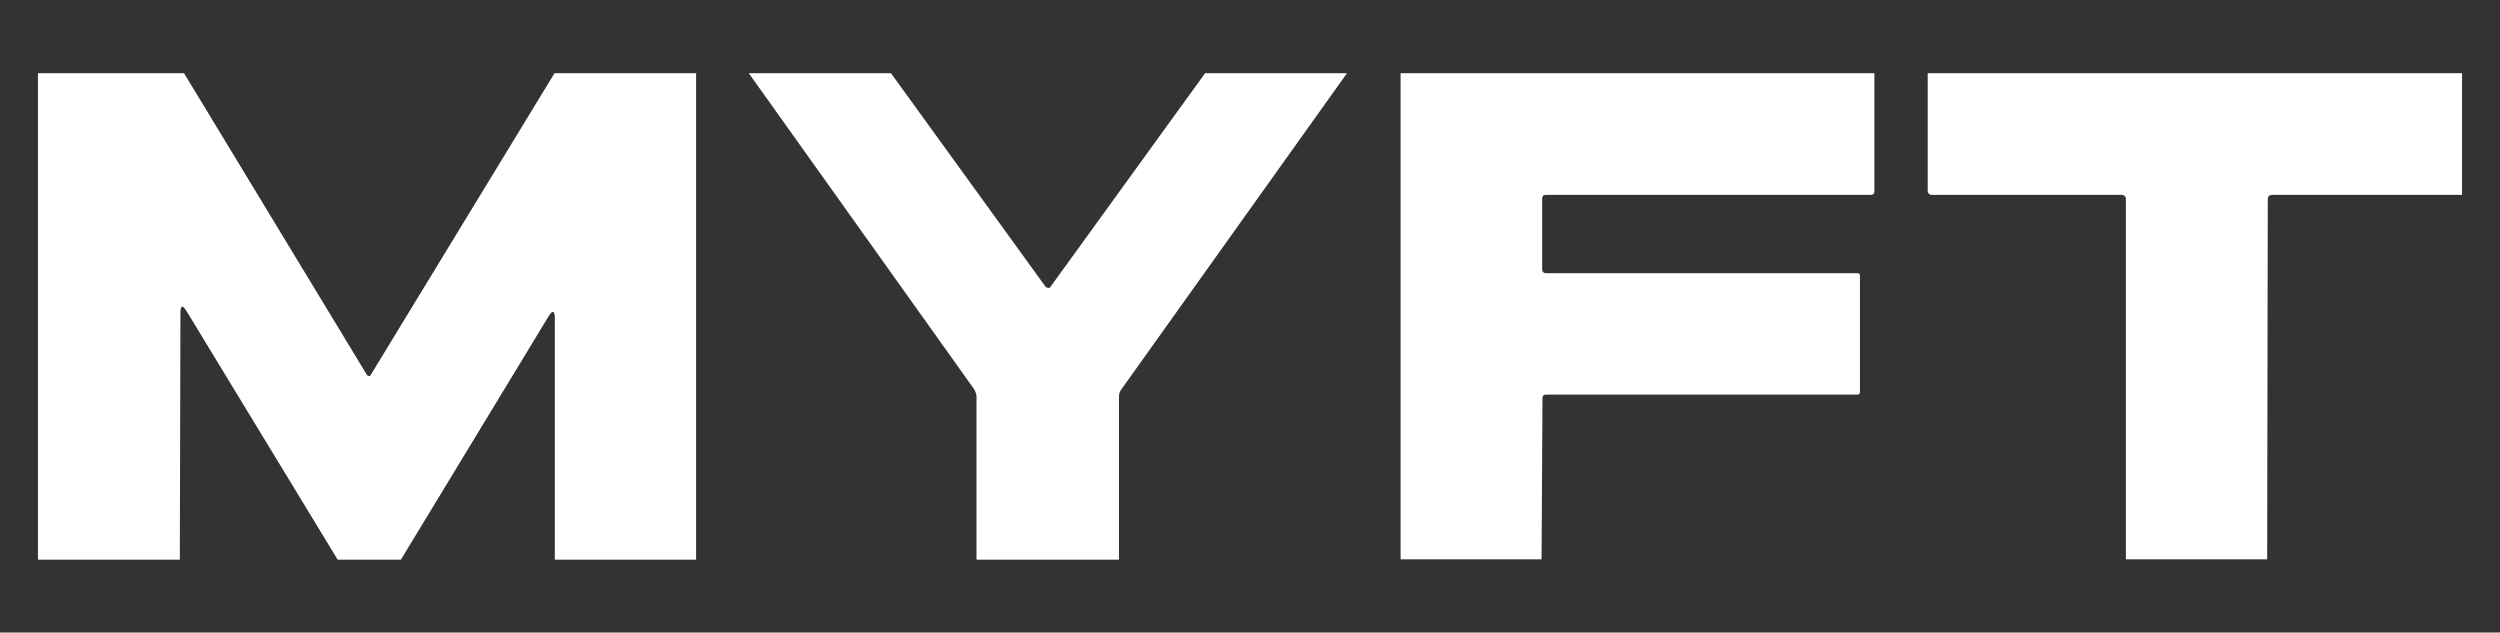
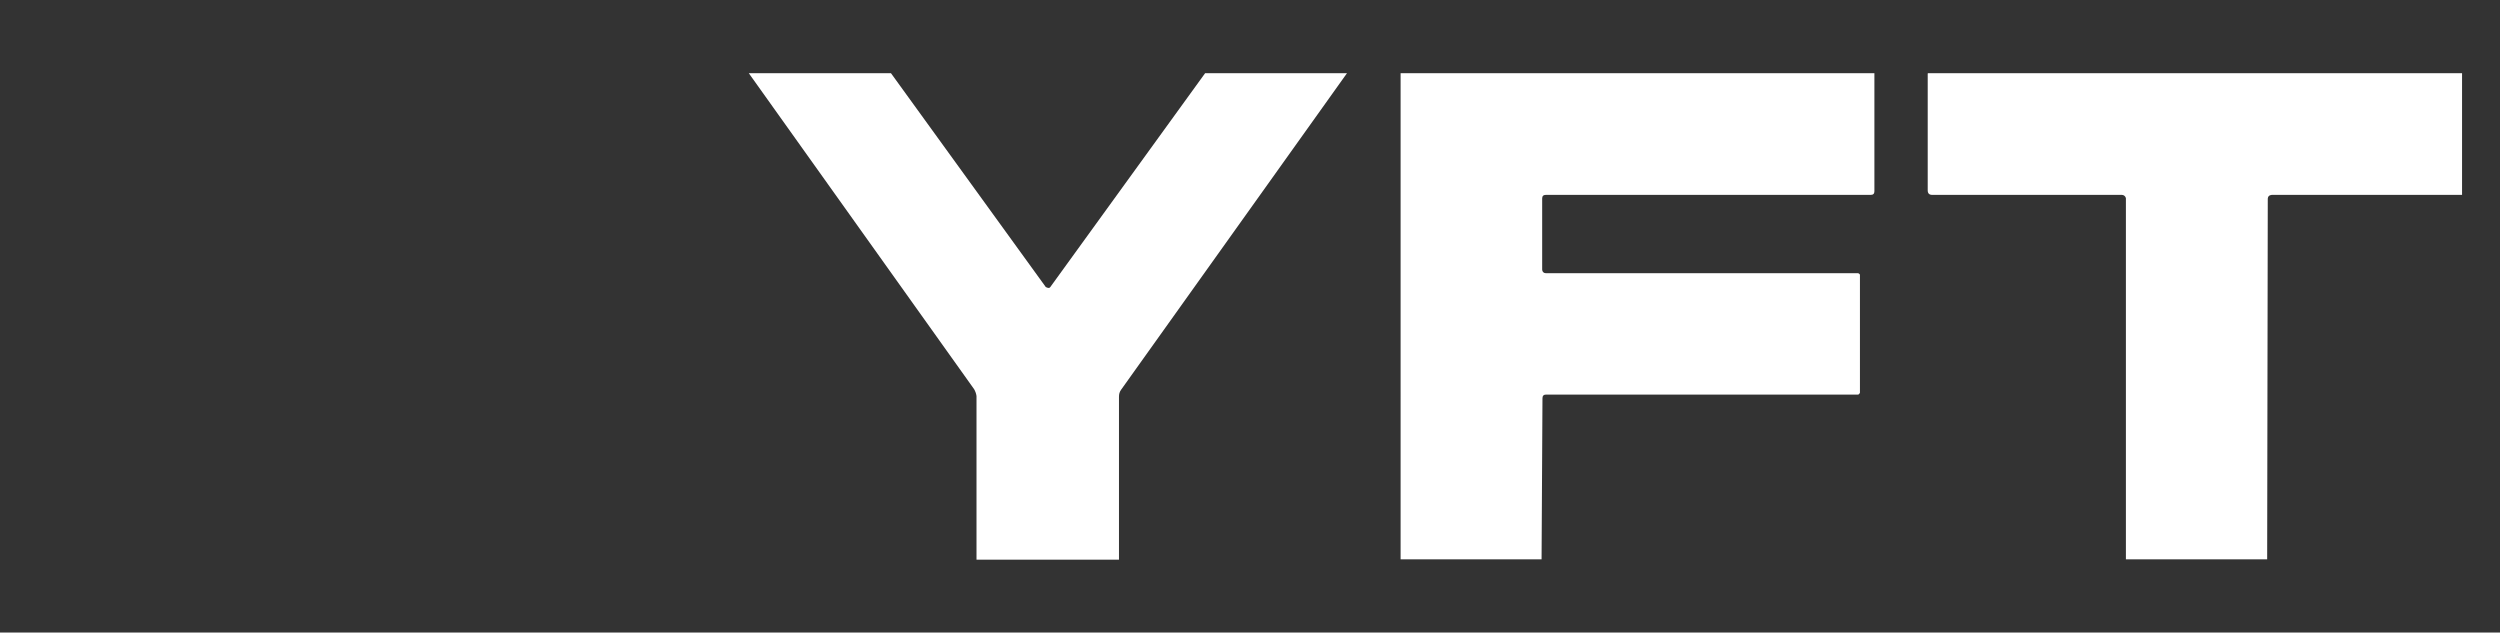
<svg xmlns="http://www.w3.org/2000/svg" id="svg-1823974548_3893" viewBox="0 0 83 21">
  <rect x="0" y="0" width="83" height="21" fill="#333333" stroke="none" />
  <defs>
    <style>.cls-1{fill:#fff;}</style>
  </defs>
-   <path class="cls-1" d="M1.26,2.43h4.85l6.08,10.03s.06.04.09.02c0,0,.01-.01.02-.02l6.11-10.03h4.7v16.15h-4.69v-8.04c-.01-.23-.07-.25-.2-.05l-4.91,8.09h-2.1l-5.01-8.24c-.14-.23-.21-.21-.21.06l-.02,8.18H1.26V2.43Z" />
  <path class="cls-1" d="M24.87,2.43h4.71l5.14,7.1s.09.05.13.02c0,0,.01-.01.02-.02l5.14-7.1h4.71l-7.5,10.51c-.05.07-.07.14-.07.23v5.41h-4.73v-5.43c-.01-.08-.04-.16-.08-.23l-7.48-10.49Z" />
  <path class="cls-1" d="M46.49,2.43h15.74v3.92c0,.08-.04.12-.12.12h-10.79c-.08,0-.12.04-.12.12v2.36c0,.07.05.12.12.12h10.37s.06.02.06.06v3.91s-.03.06-.06.06h-10.36c-.08,0-.12.04-.12.12l-.03,5.35h-4.68V2.43Z" />
  <path class="cls-1" d="M64.01,2.43h17.73v4.04h-6.32c-.08.01-.13.05-.13.14l-.02,11.96h-4.69V6.58c-.01-.06-.07-.11-.13-.11h-6.3c-.1,0-.15-.05-.15-.15v-3.88Z" />
</svg>